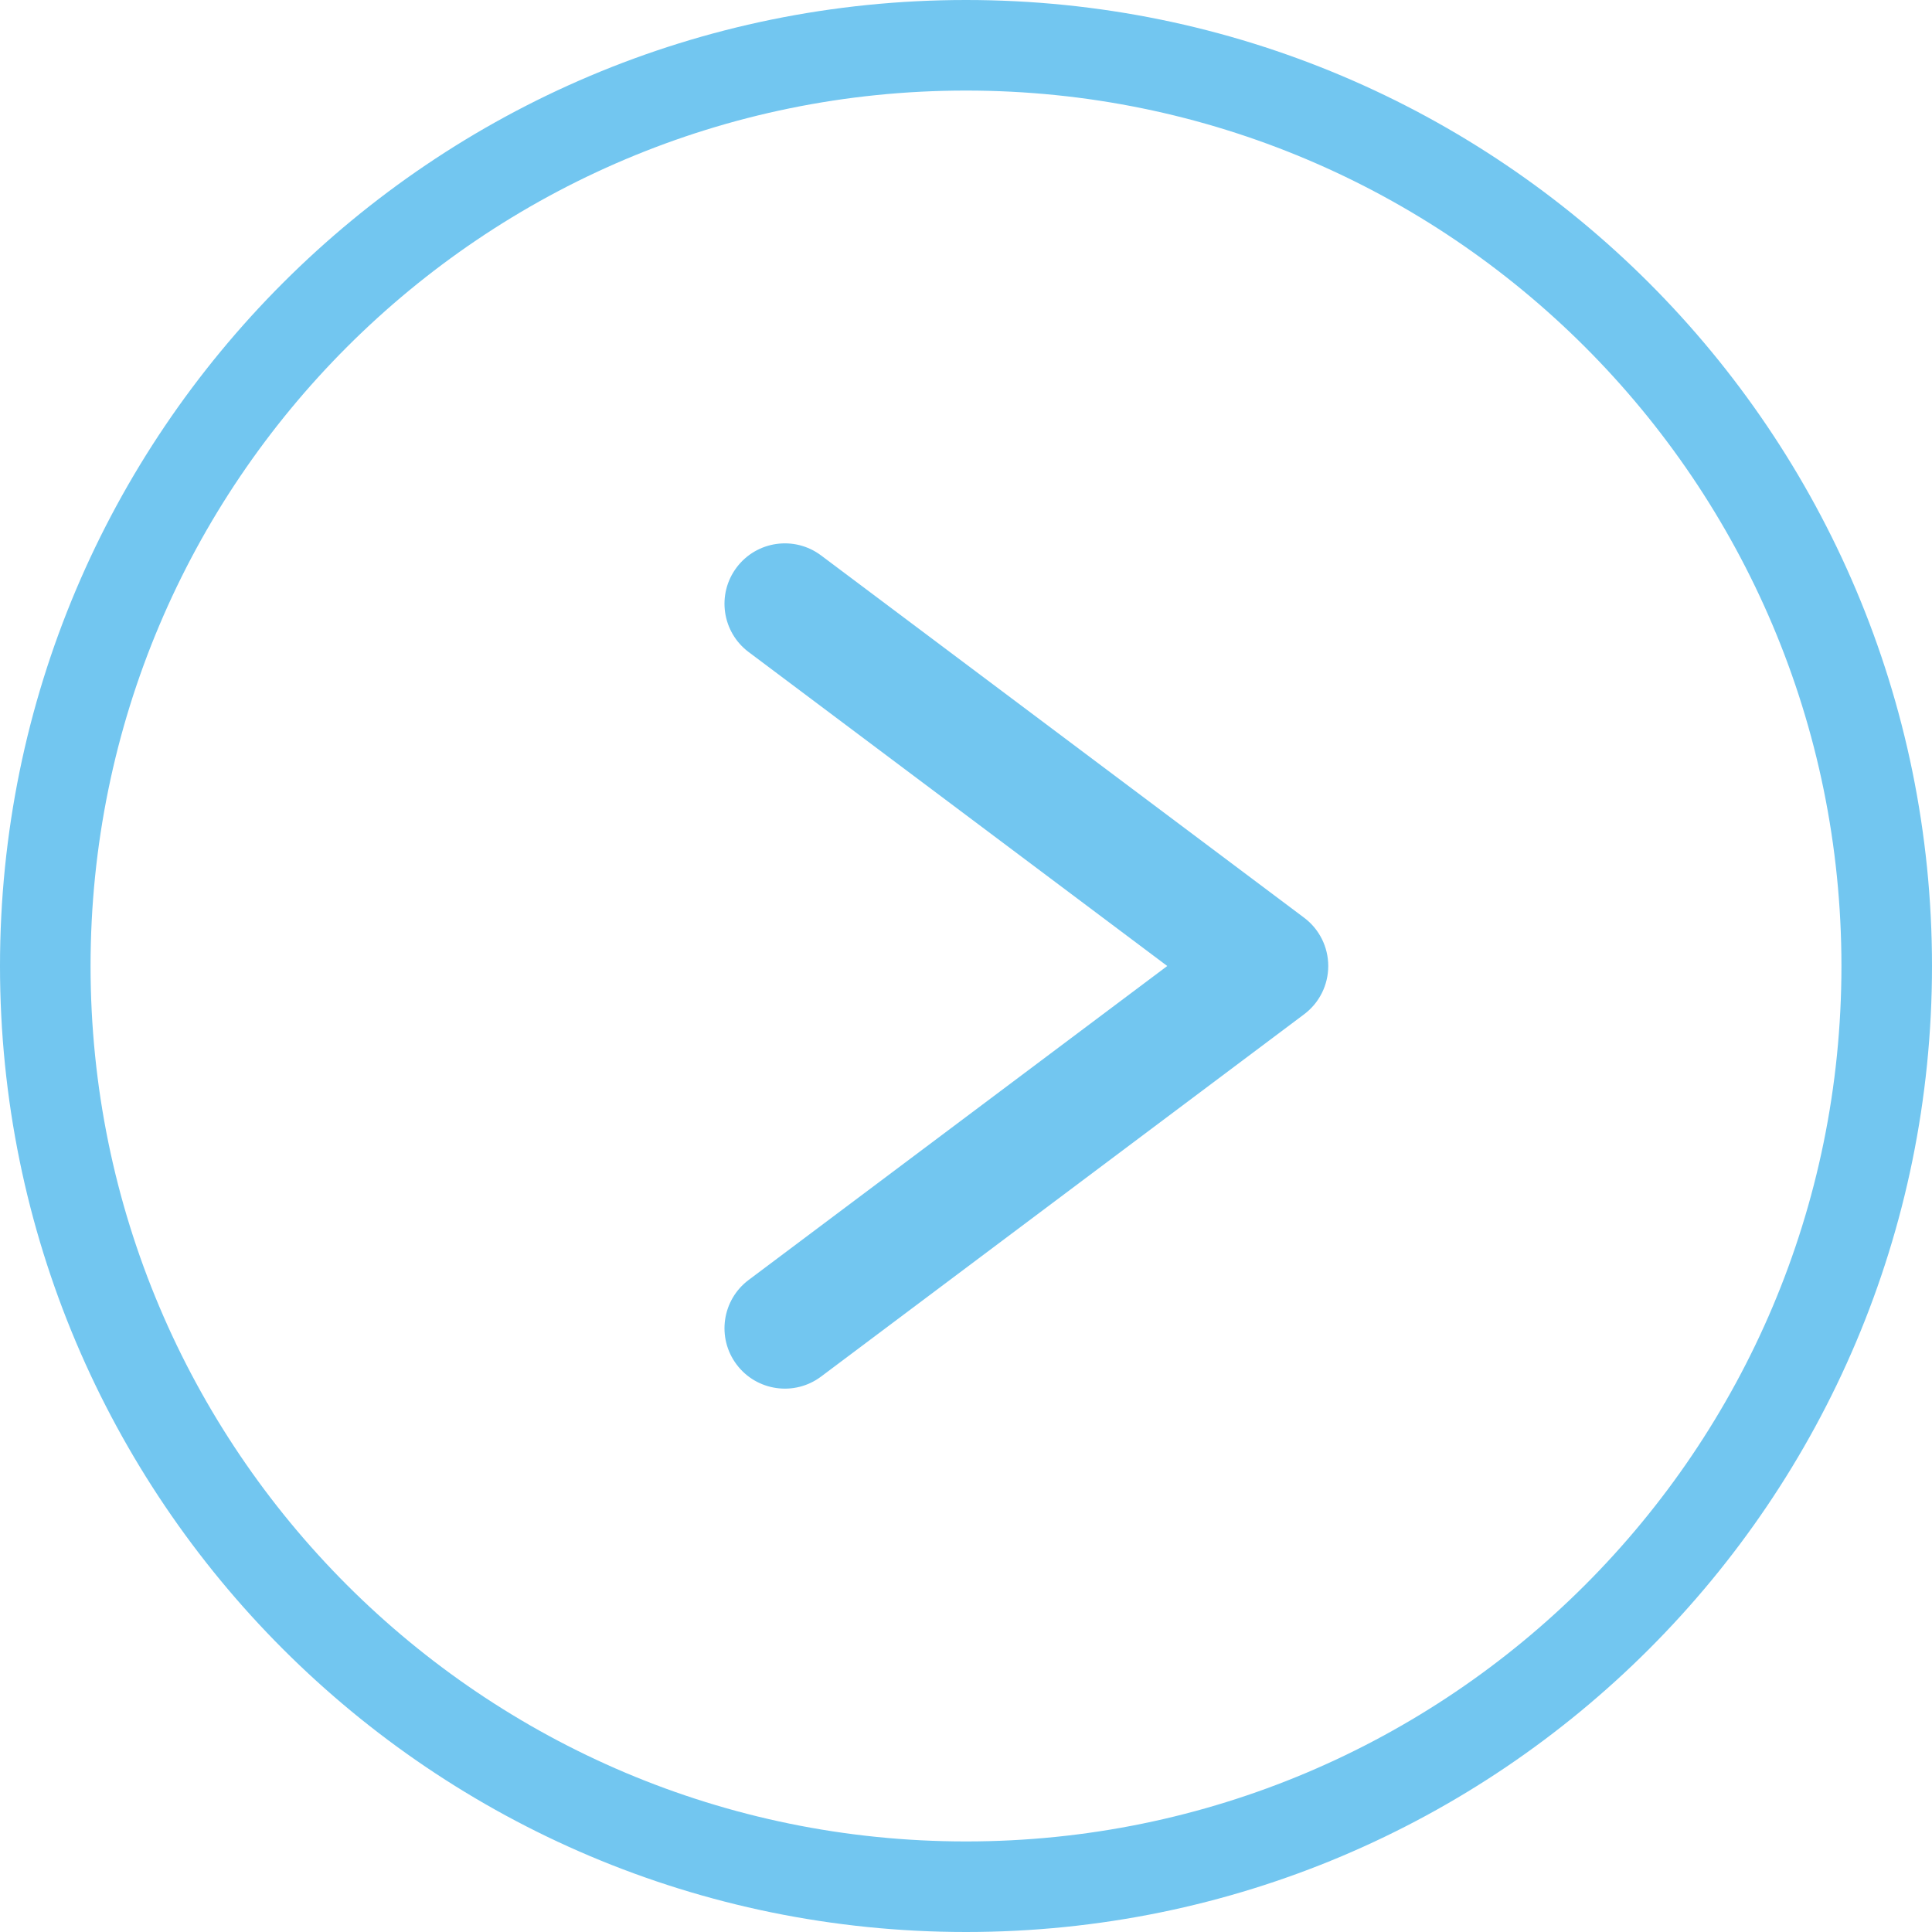
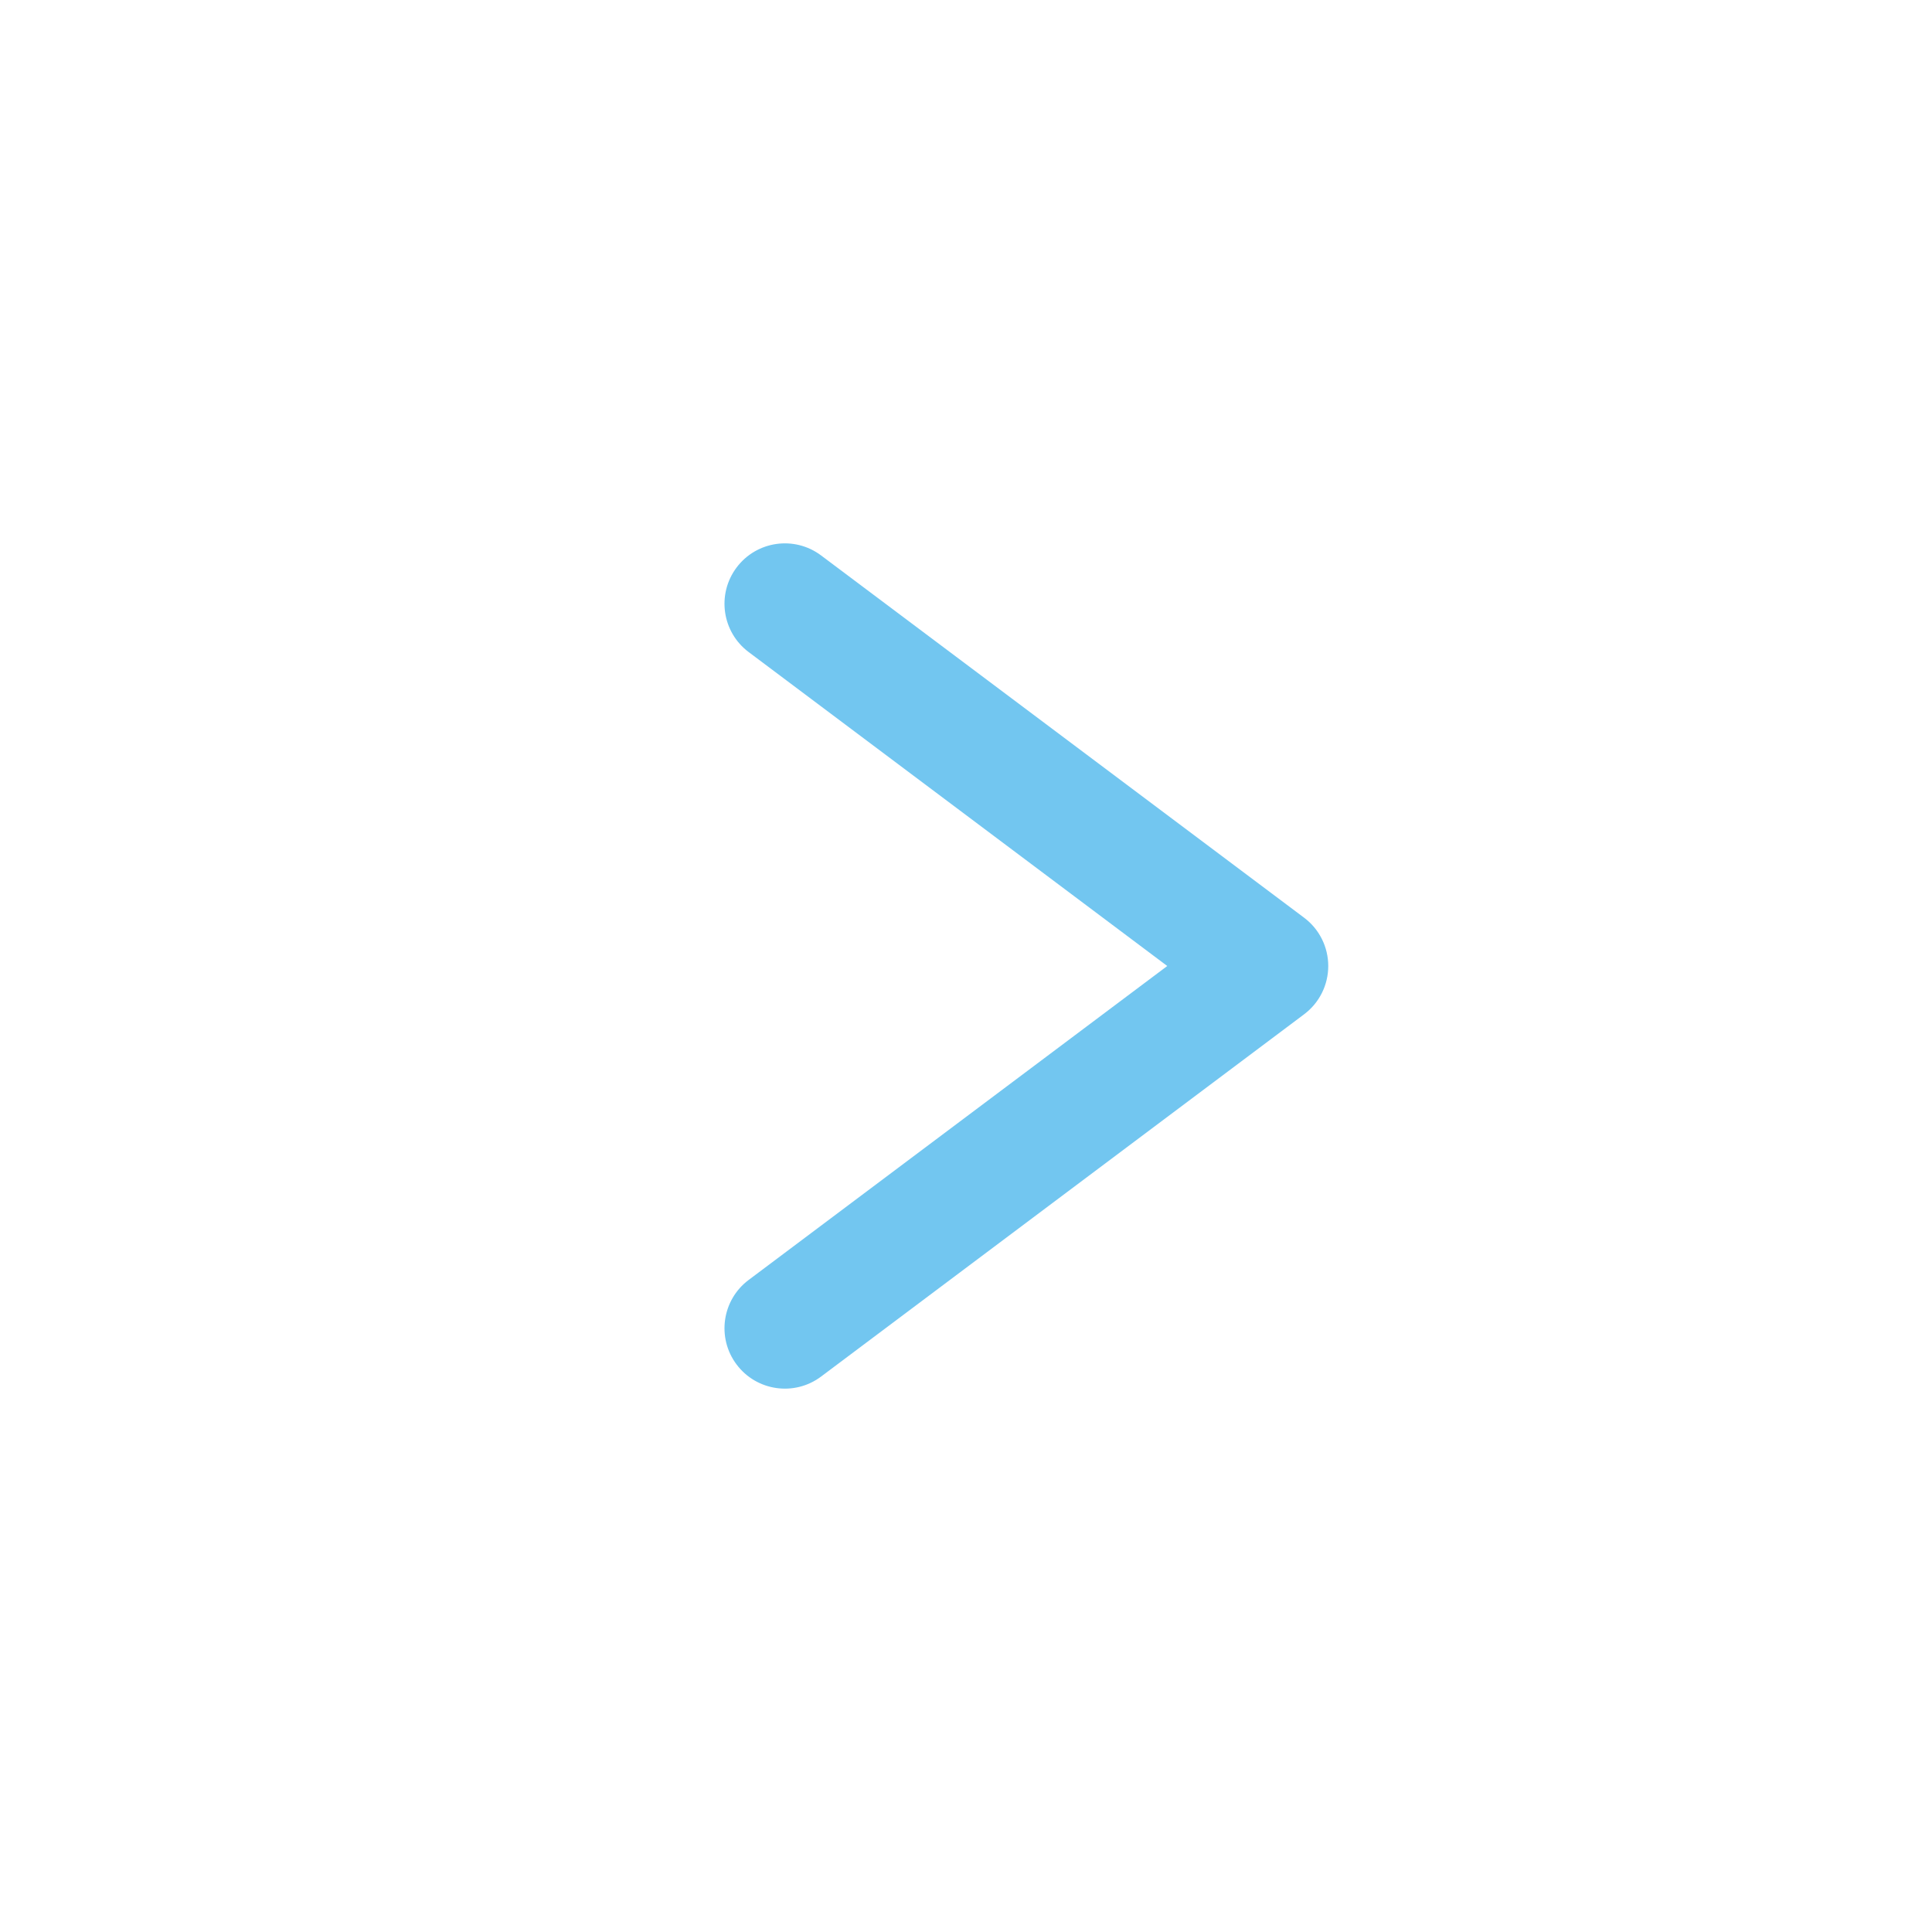
<svg xmlns="http://www.w3.org/2000/svg" width="64" height="64" viewBox="0 0 64 64" fill="none">
-   <path fill-rule="evenodd" clip-rule="evenodd" d="M3 32C3 48.016 15.984 61 32 61C48.016 61 61 48.016 61 32C61 15.984 48.016 3 32 3C15.984 3 3 15.984 3 32ZM32 0C14.327 0 0 14.327 0 32C0 49.673 14.327 64 32 64C49.673 64 64 49.673 64 32C64 14.327 49.673 0 32 0Z" fill="#72C6F0" />
  <path fill-rule="evenodd" clip-rule="evenodd" d="M24.4 18.8C25.063 17.916 26.317 17.737 27.2 18.4L43.2 30.4C43.704 30.778 44 31.37 44 32C44 32.63 43.704 33.222 43.2 33.6L27.2 45.6C26.317 46.263 25.063 46.084 24.4 45.2C23.737 44.316 23.916 43.063 24.8 42.4L38.667 32L24.8 21.6C23.916 20.937 23.737 19.684 24.4 18.8Z" fill="#72C6F0" />
</svg>